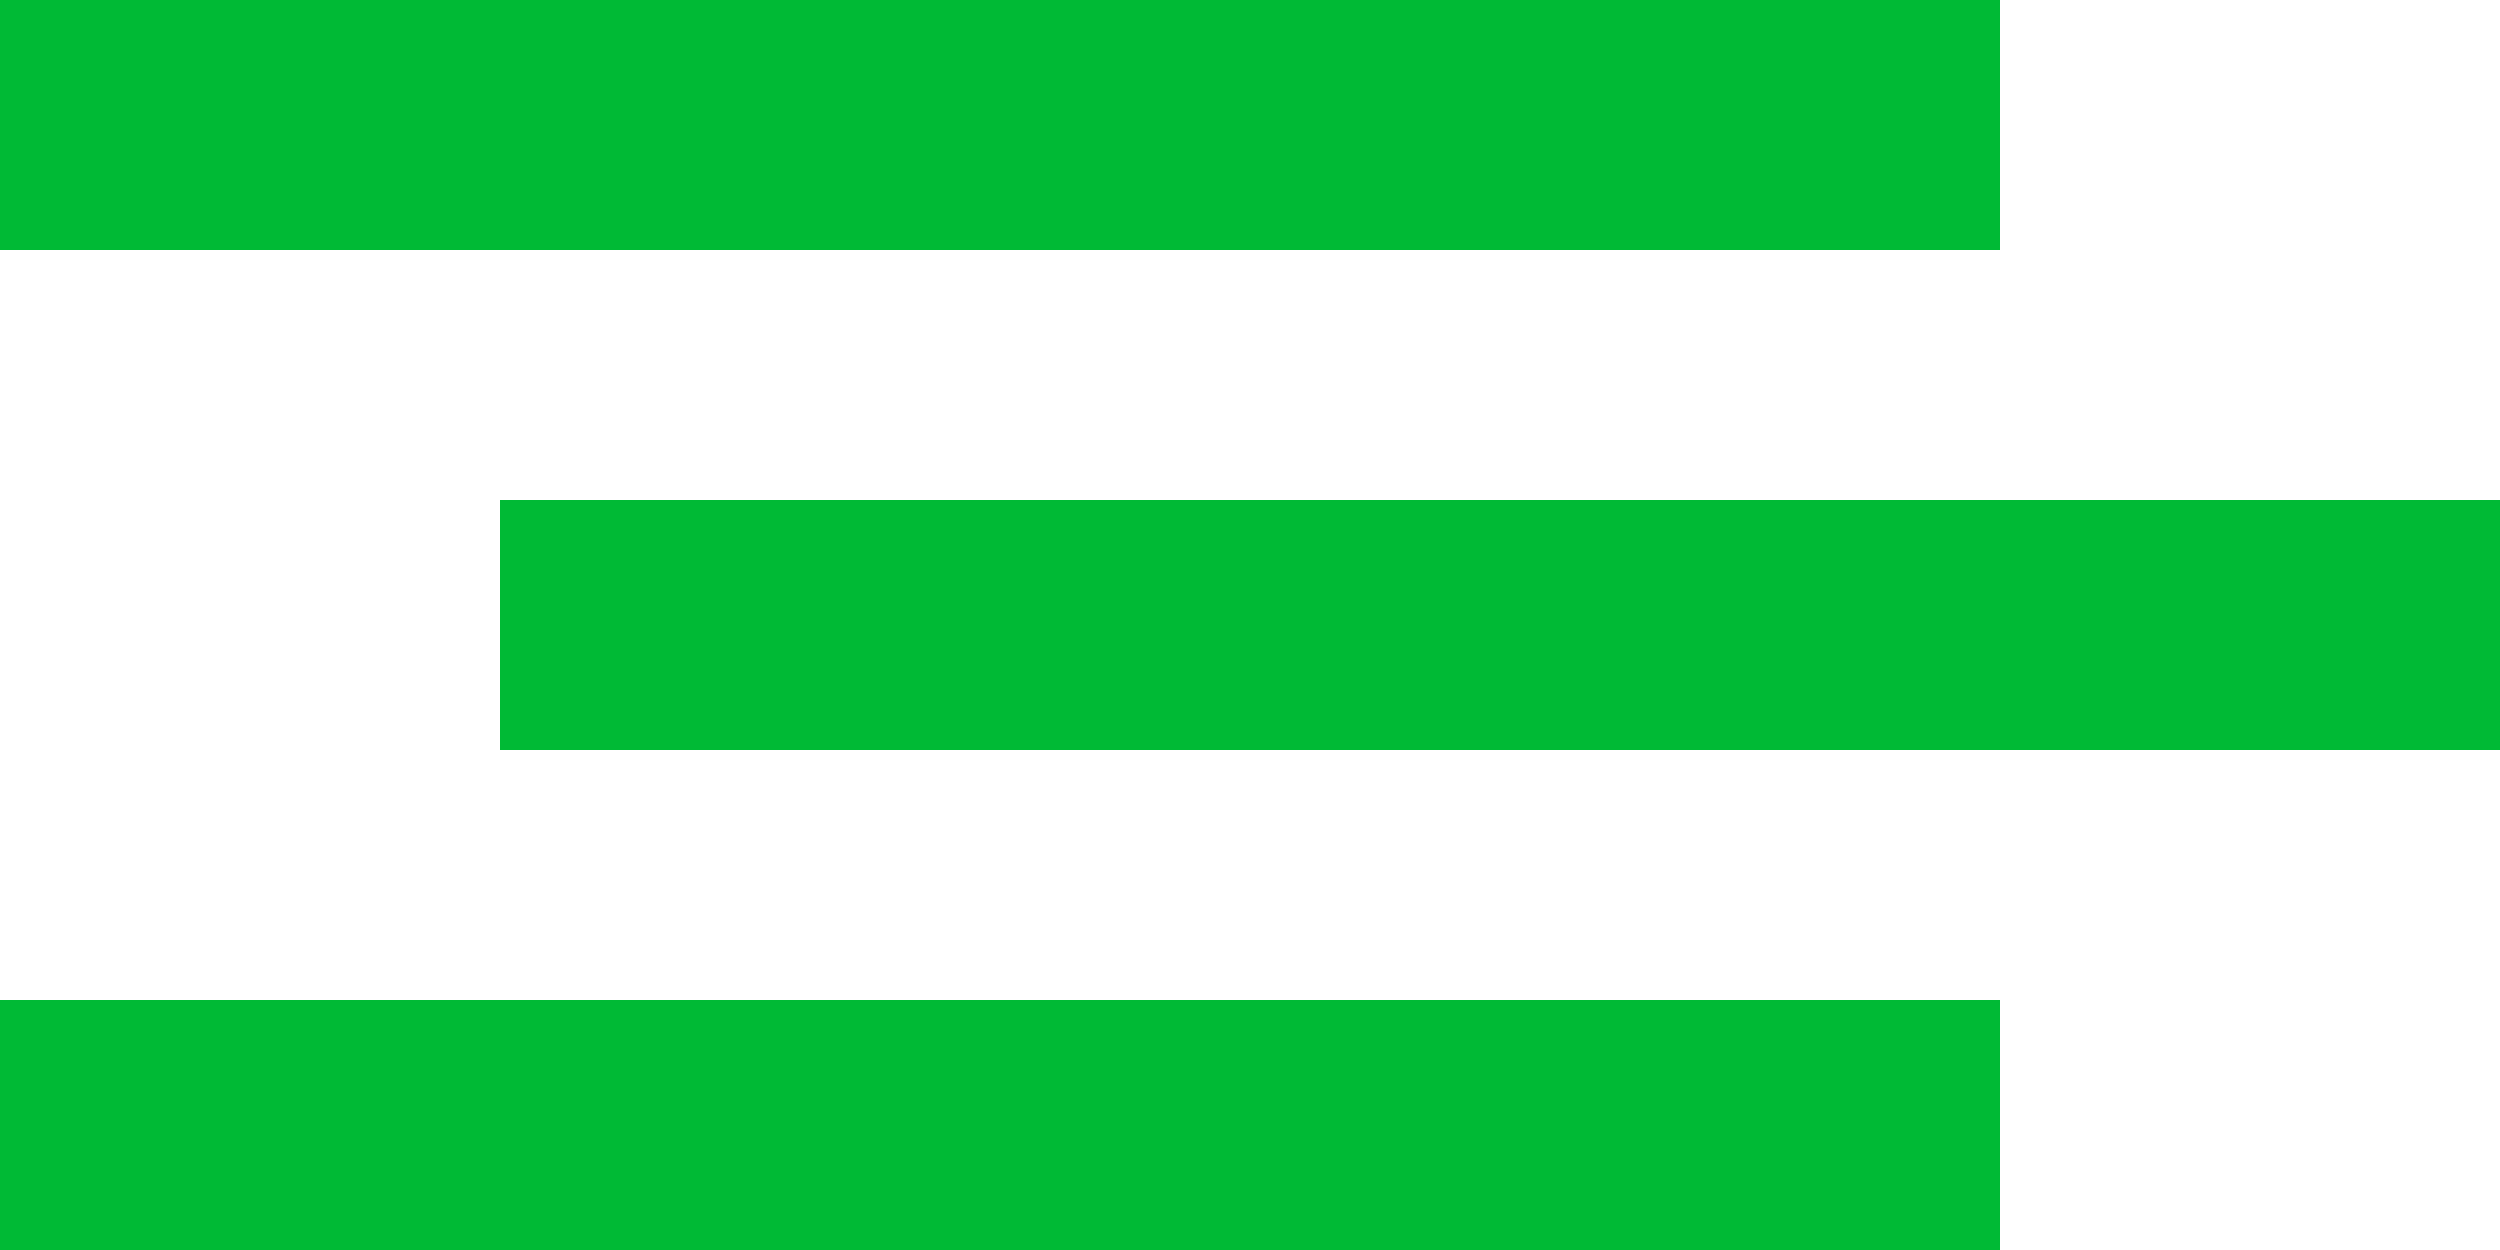
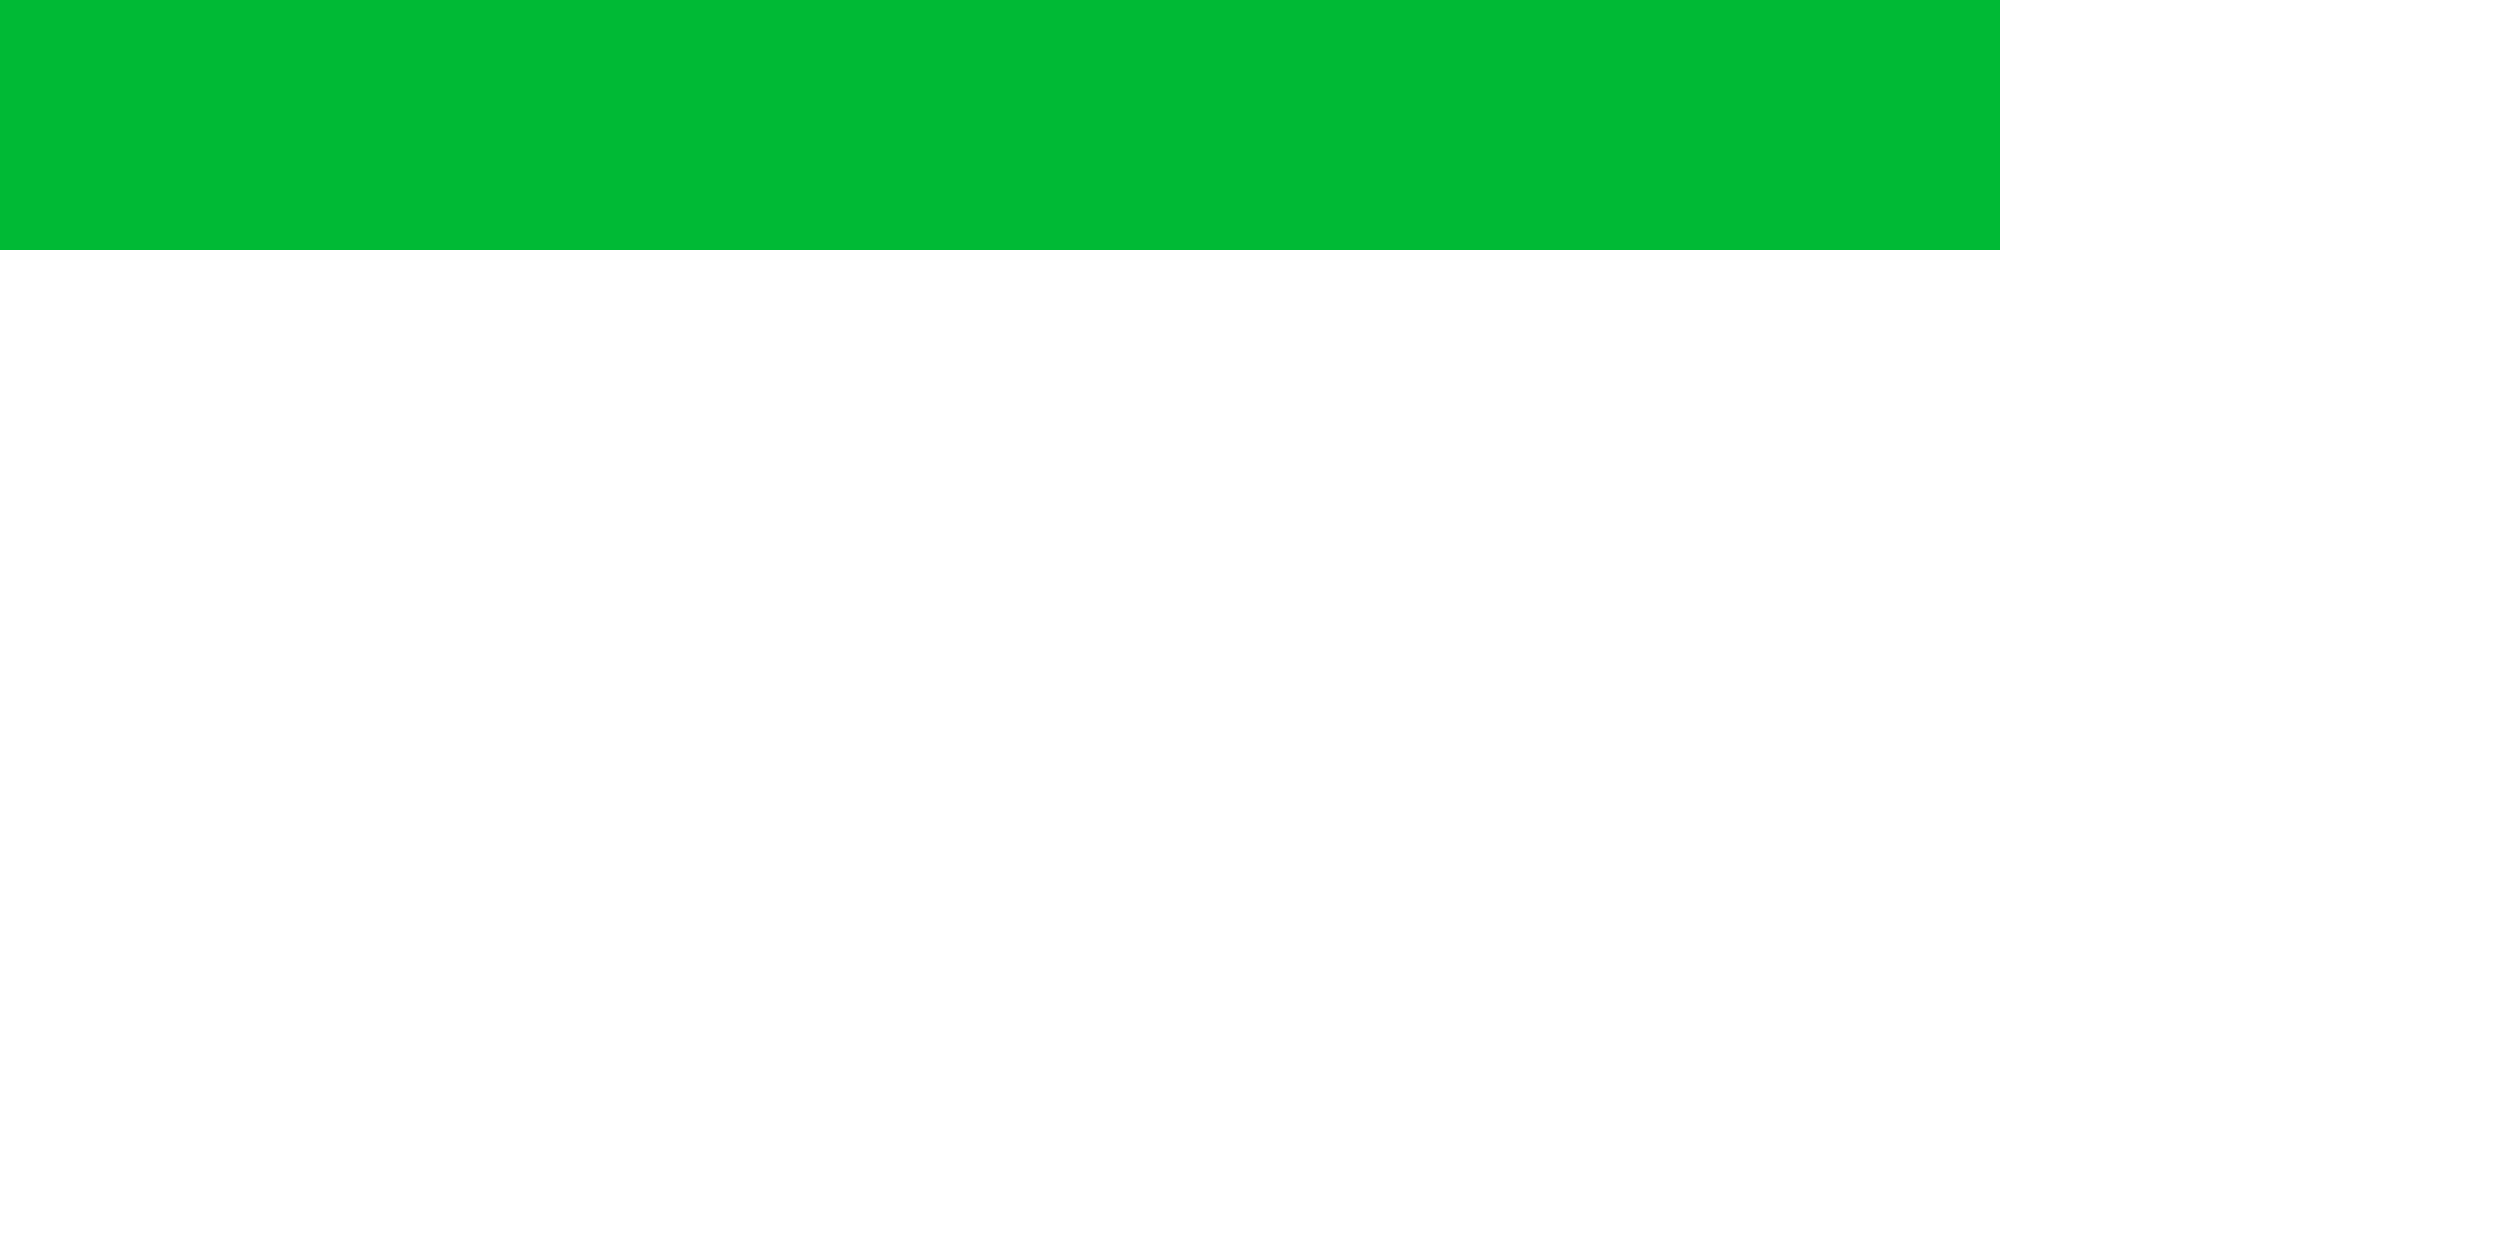
<svg xmlns="http://www.w3.org/2000/svg" width="50" height="25" viewBox="0 0 50 25" fill="none">
  <line y1="2.5" x2="40" y2="2.5" stroke="#00BA35" stroke-width="5" />
-   <line x1="10" y1="12.5" x2="50" y2="12.5" stroke="#00BA35" stroke-width="5" />
-   <line y1="22.5" x2="40" y2="22.5" stroke="#00BA35" stroke-width="5" />
</svg>